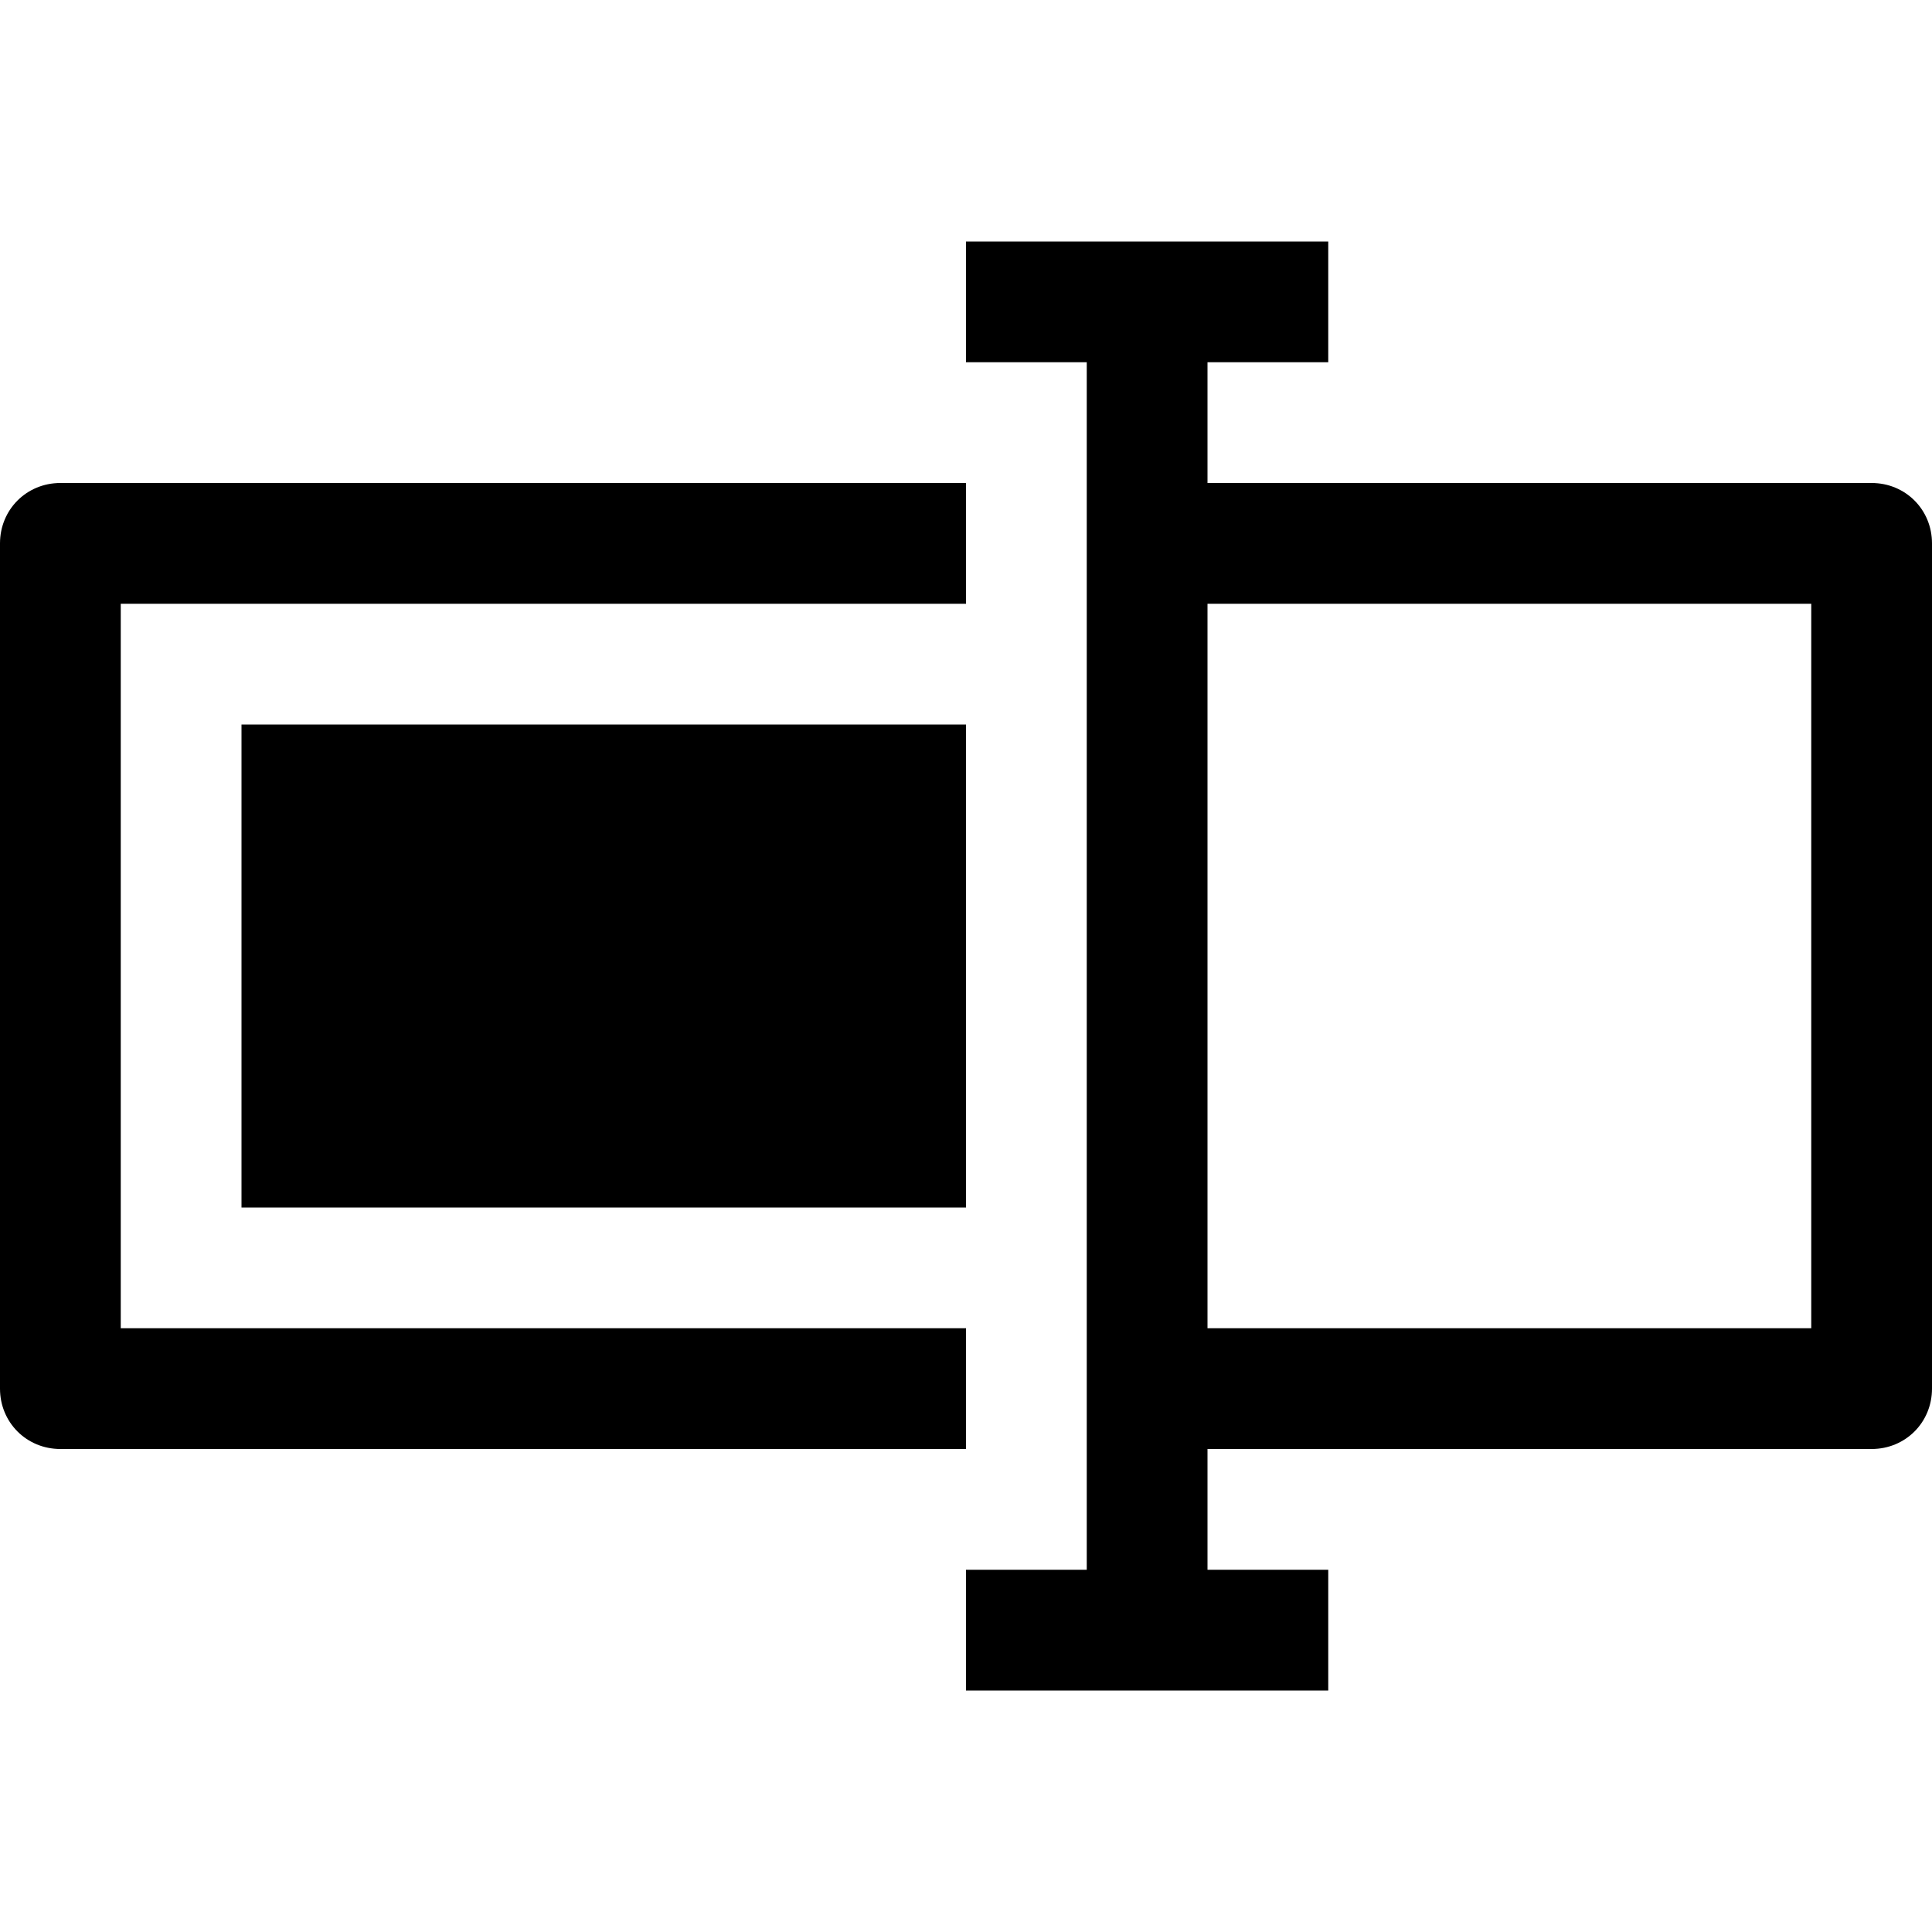
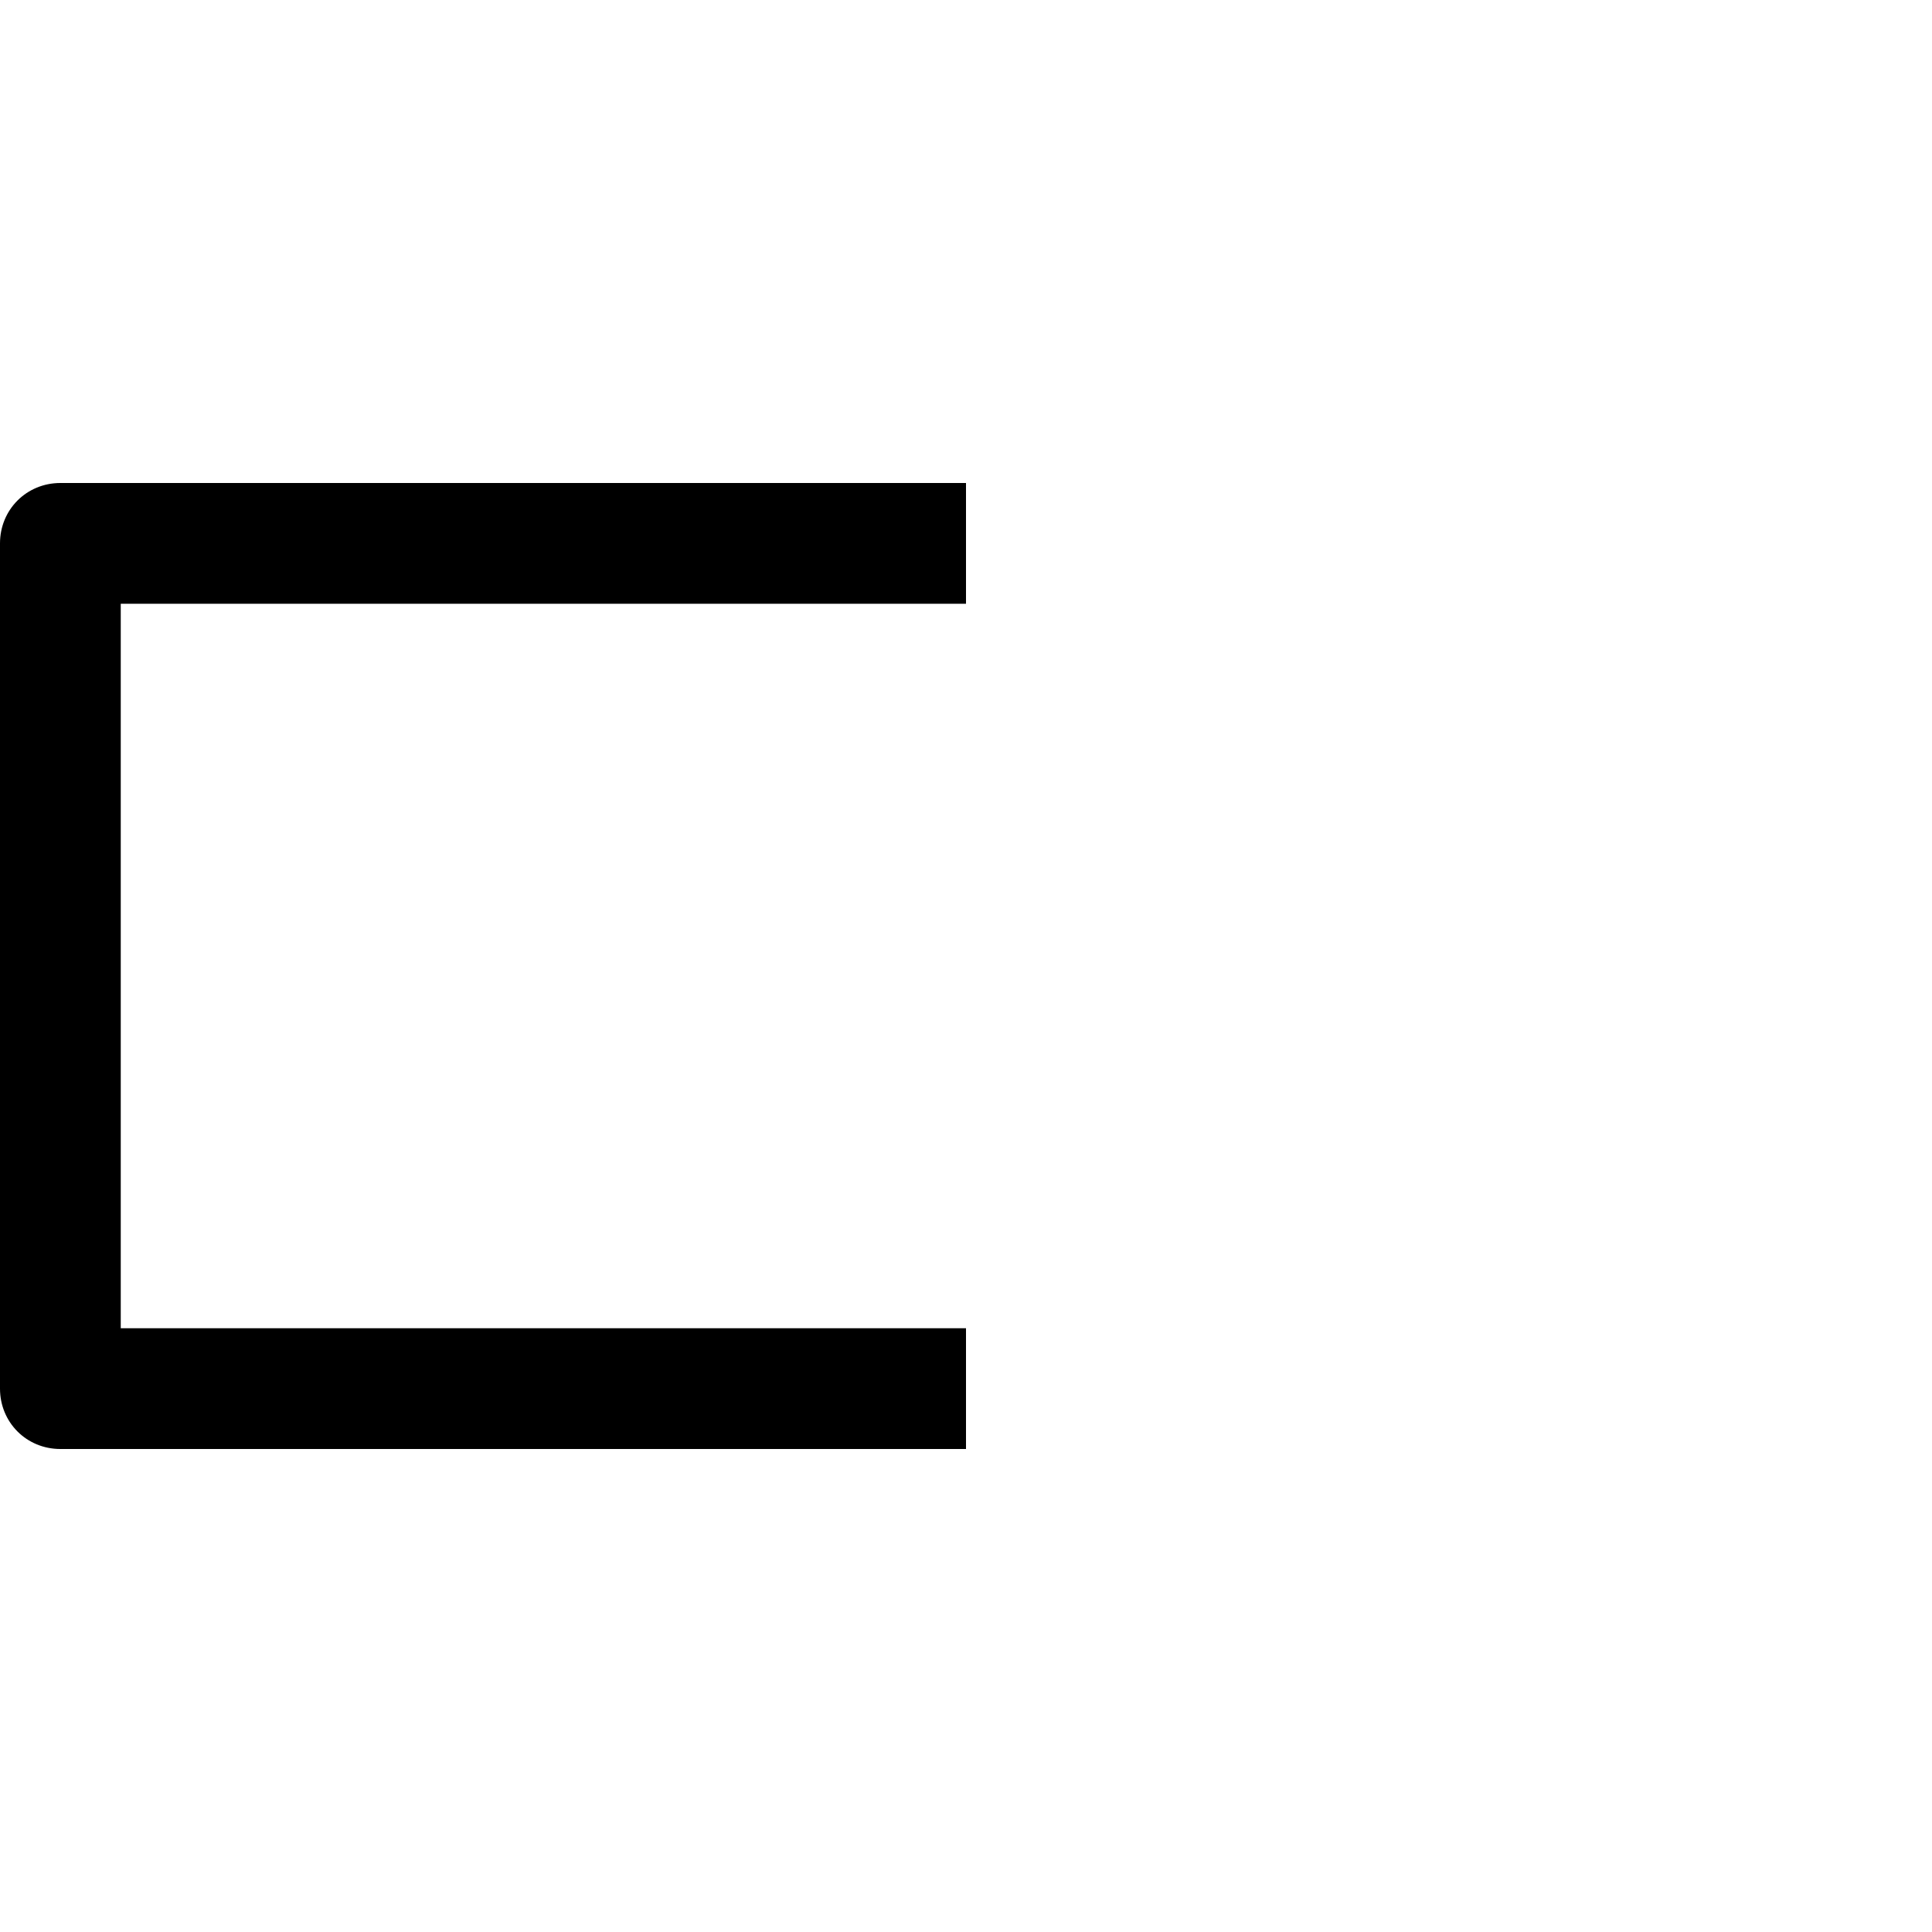
<svg xmlns="http://www.w3.org/2000/svg" viewBox="0 0 16 16">
  <g class="icon-color">
-     <path d="M2 6h6v4H2zM16 11.5v-7c0-.28-.22-.5-.5-.5H10V3h1V2H8v1h1v10H8v1h3v-1h-1v-1h5.5c.28 0 .5-.22.5-.5zM10 5h5v6h-5V5z" />
    <path d="M8 12H.5c-.28 0-.5-.22-.5-.5v-7c0-.28.22-.5.5-.5H8v1H1v6h7v1z" />
  </g>
</svg>